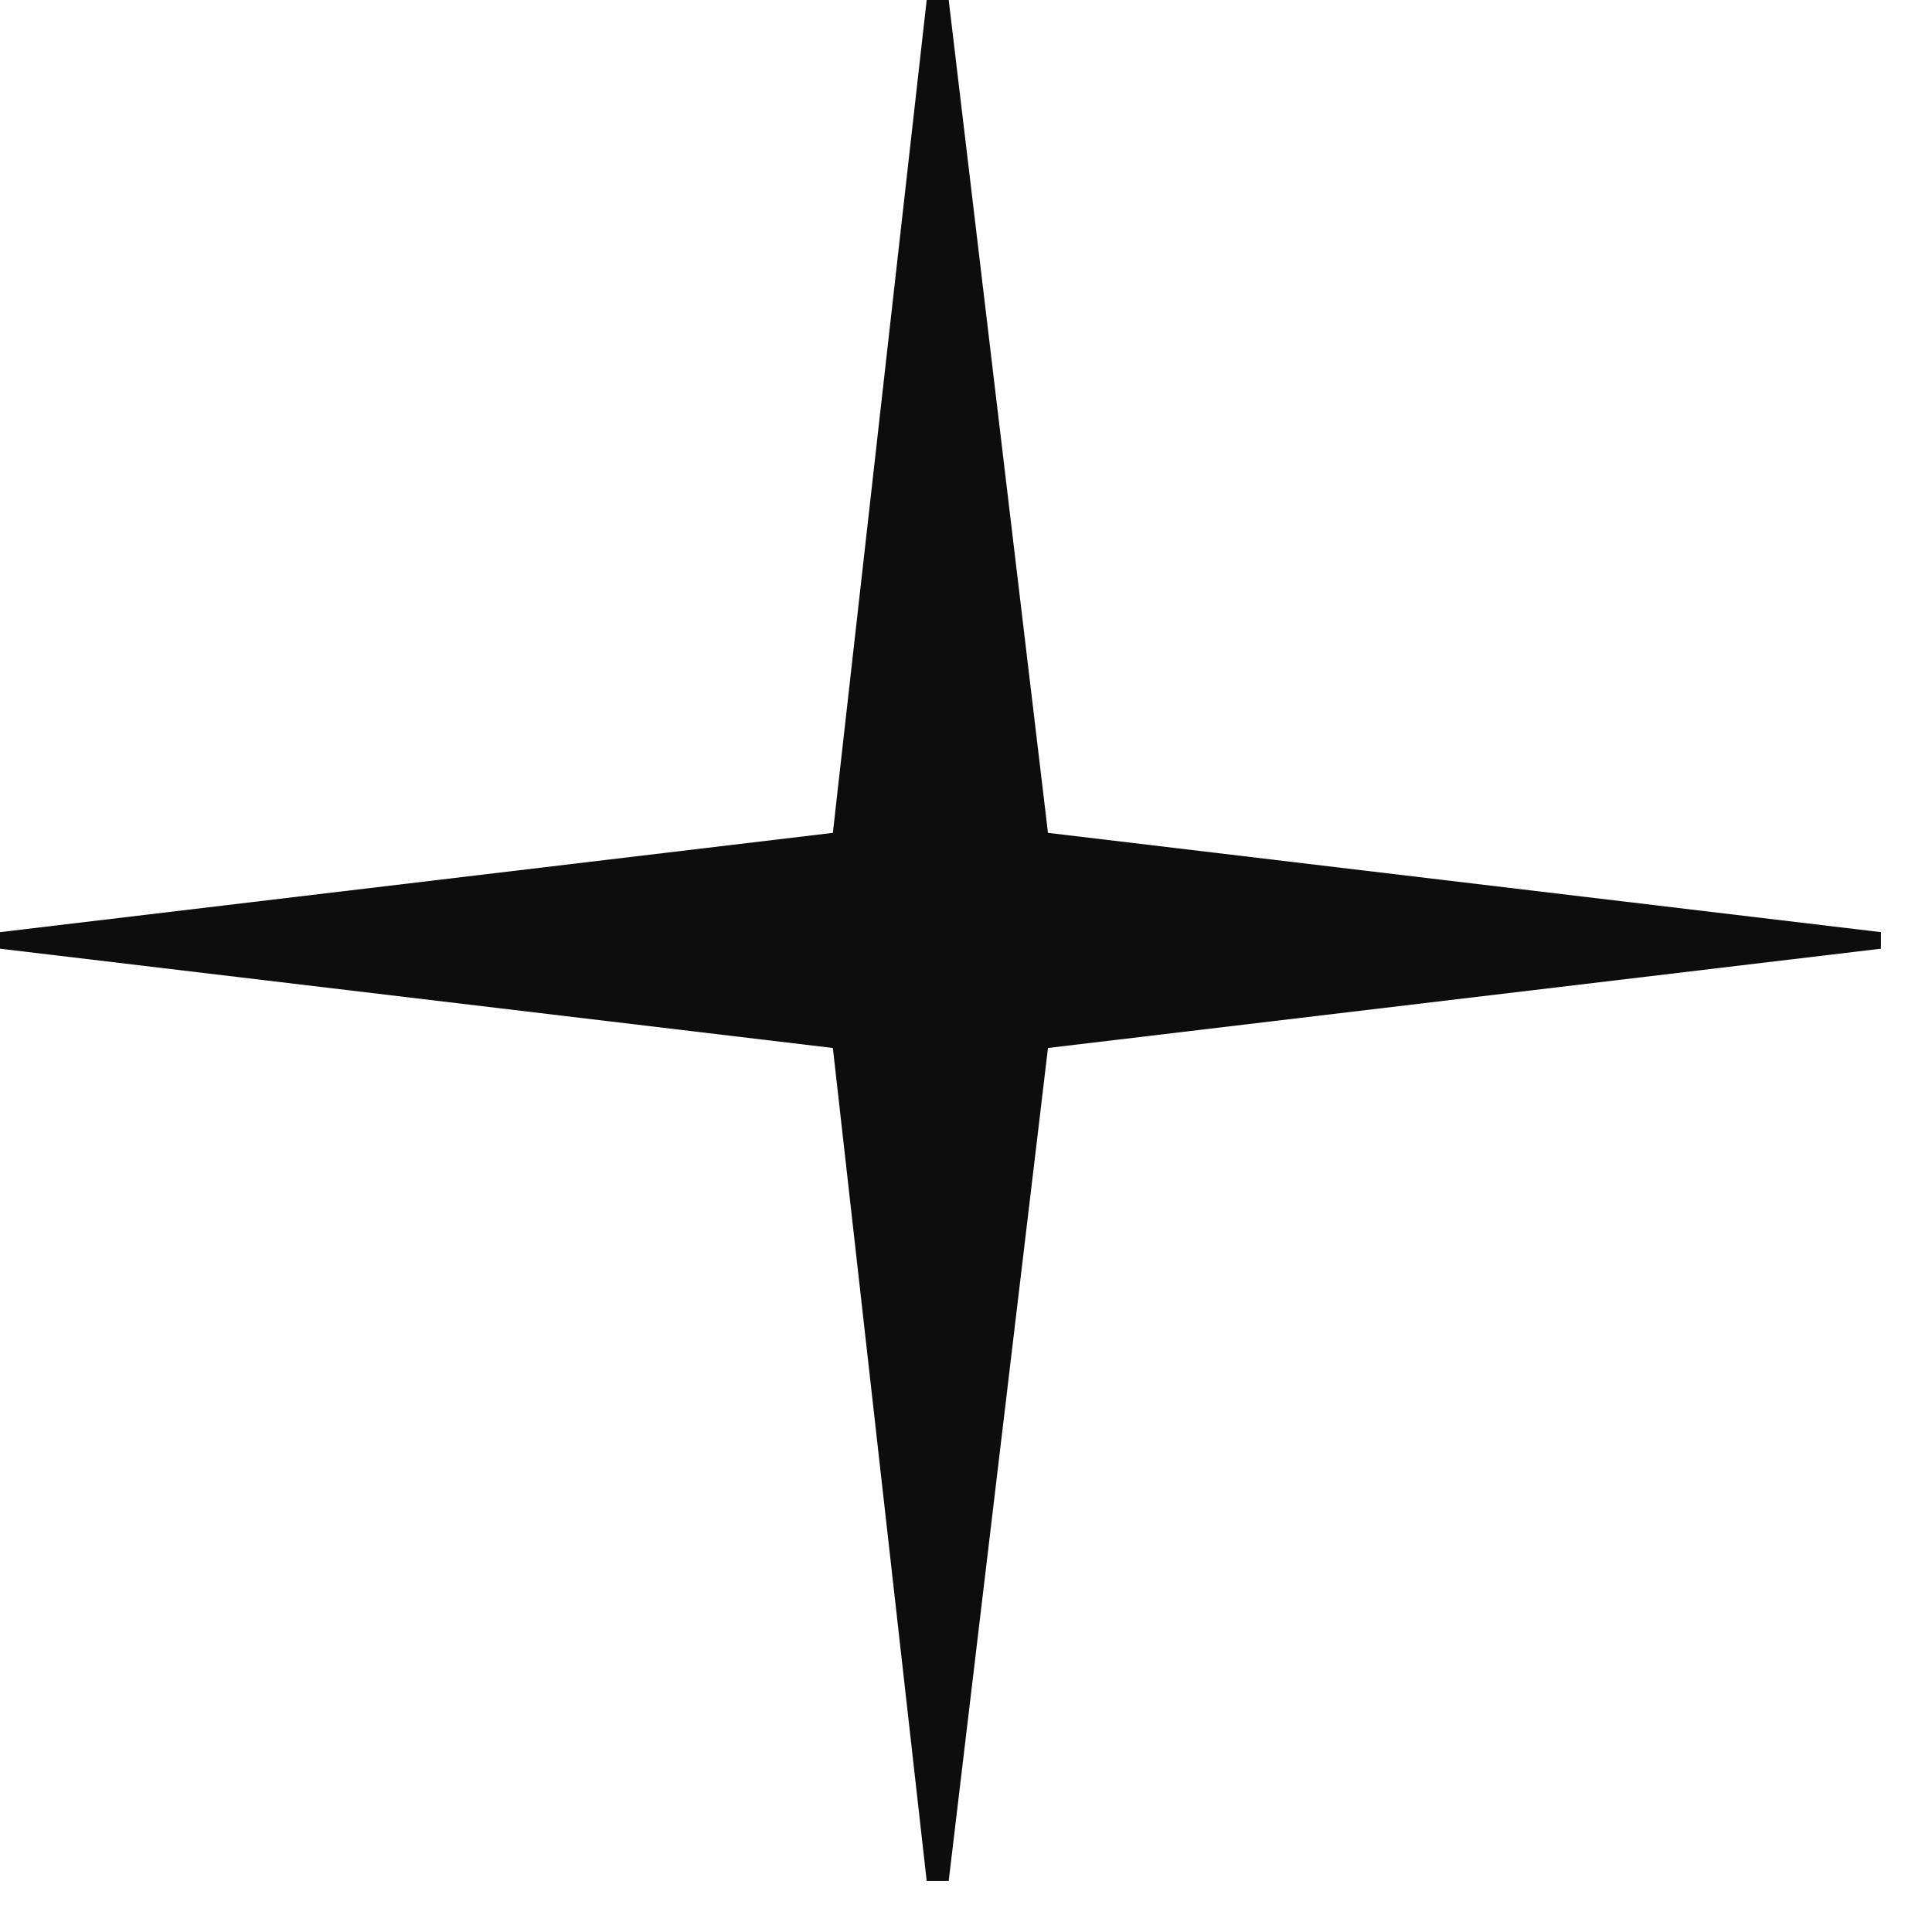
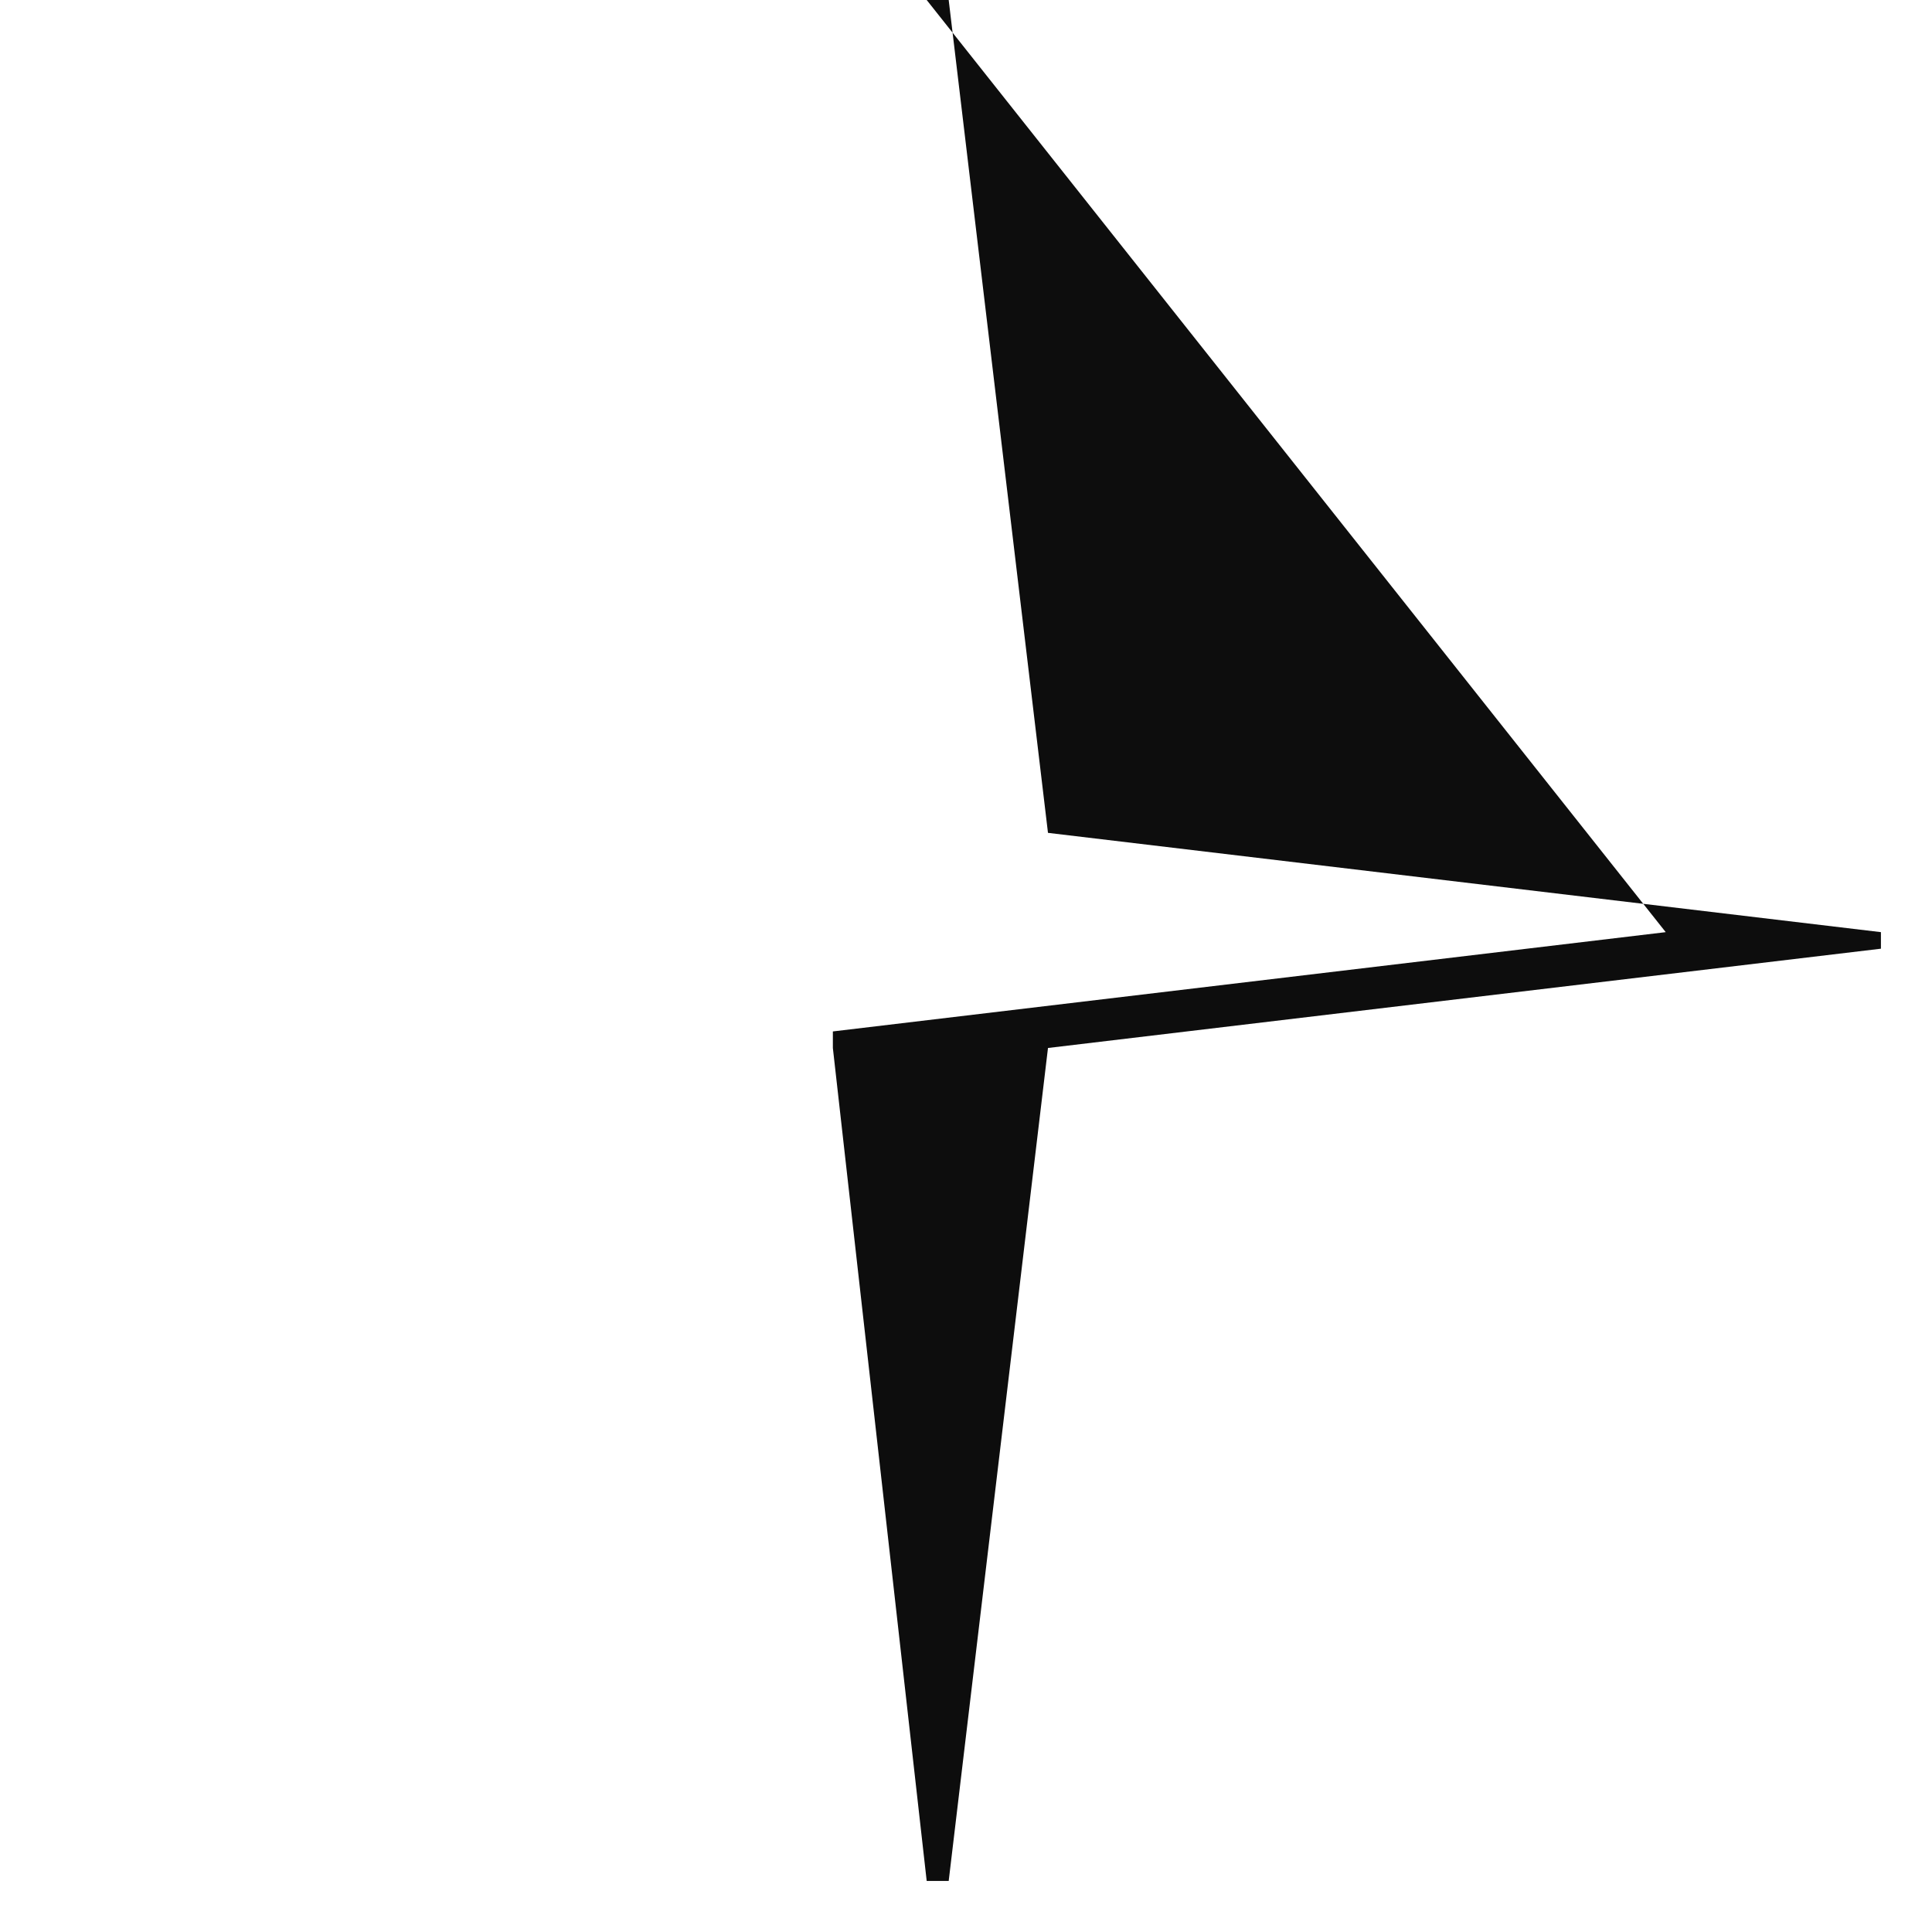
<svg xmlns="http://www.w3.org/2000/svg" width="23" height="23" viewBox="0 0 23 23" fill="none">
-   <path d="M12.476 9.915l9.916 1.182v.197l-9.916 1.182-1.182 9.916h-.262l-1.117-9.916L0 11.294v-.197l9.915-1.182L11.032 0h.262l1.182 9.915z" fill="#0D0D0D" />
+   <path d="M12.476 9.915l9.916 1.182v.197l-9.916 1.182-1.182 9.916h-.262l-1.117-9.916v-.197l9.915-1.182L11.032 0h.262l1.182 9.915z" fill="#0D0D0D" />
</svg>